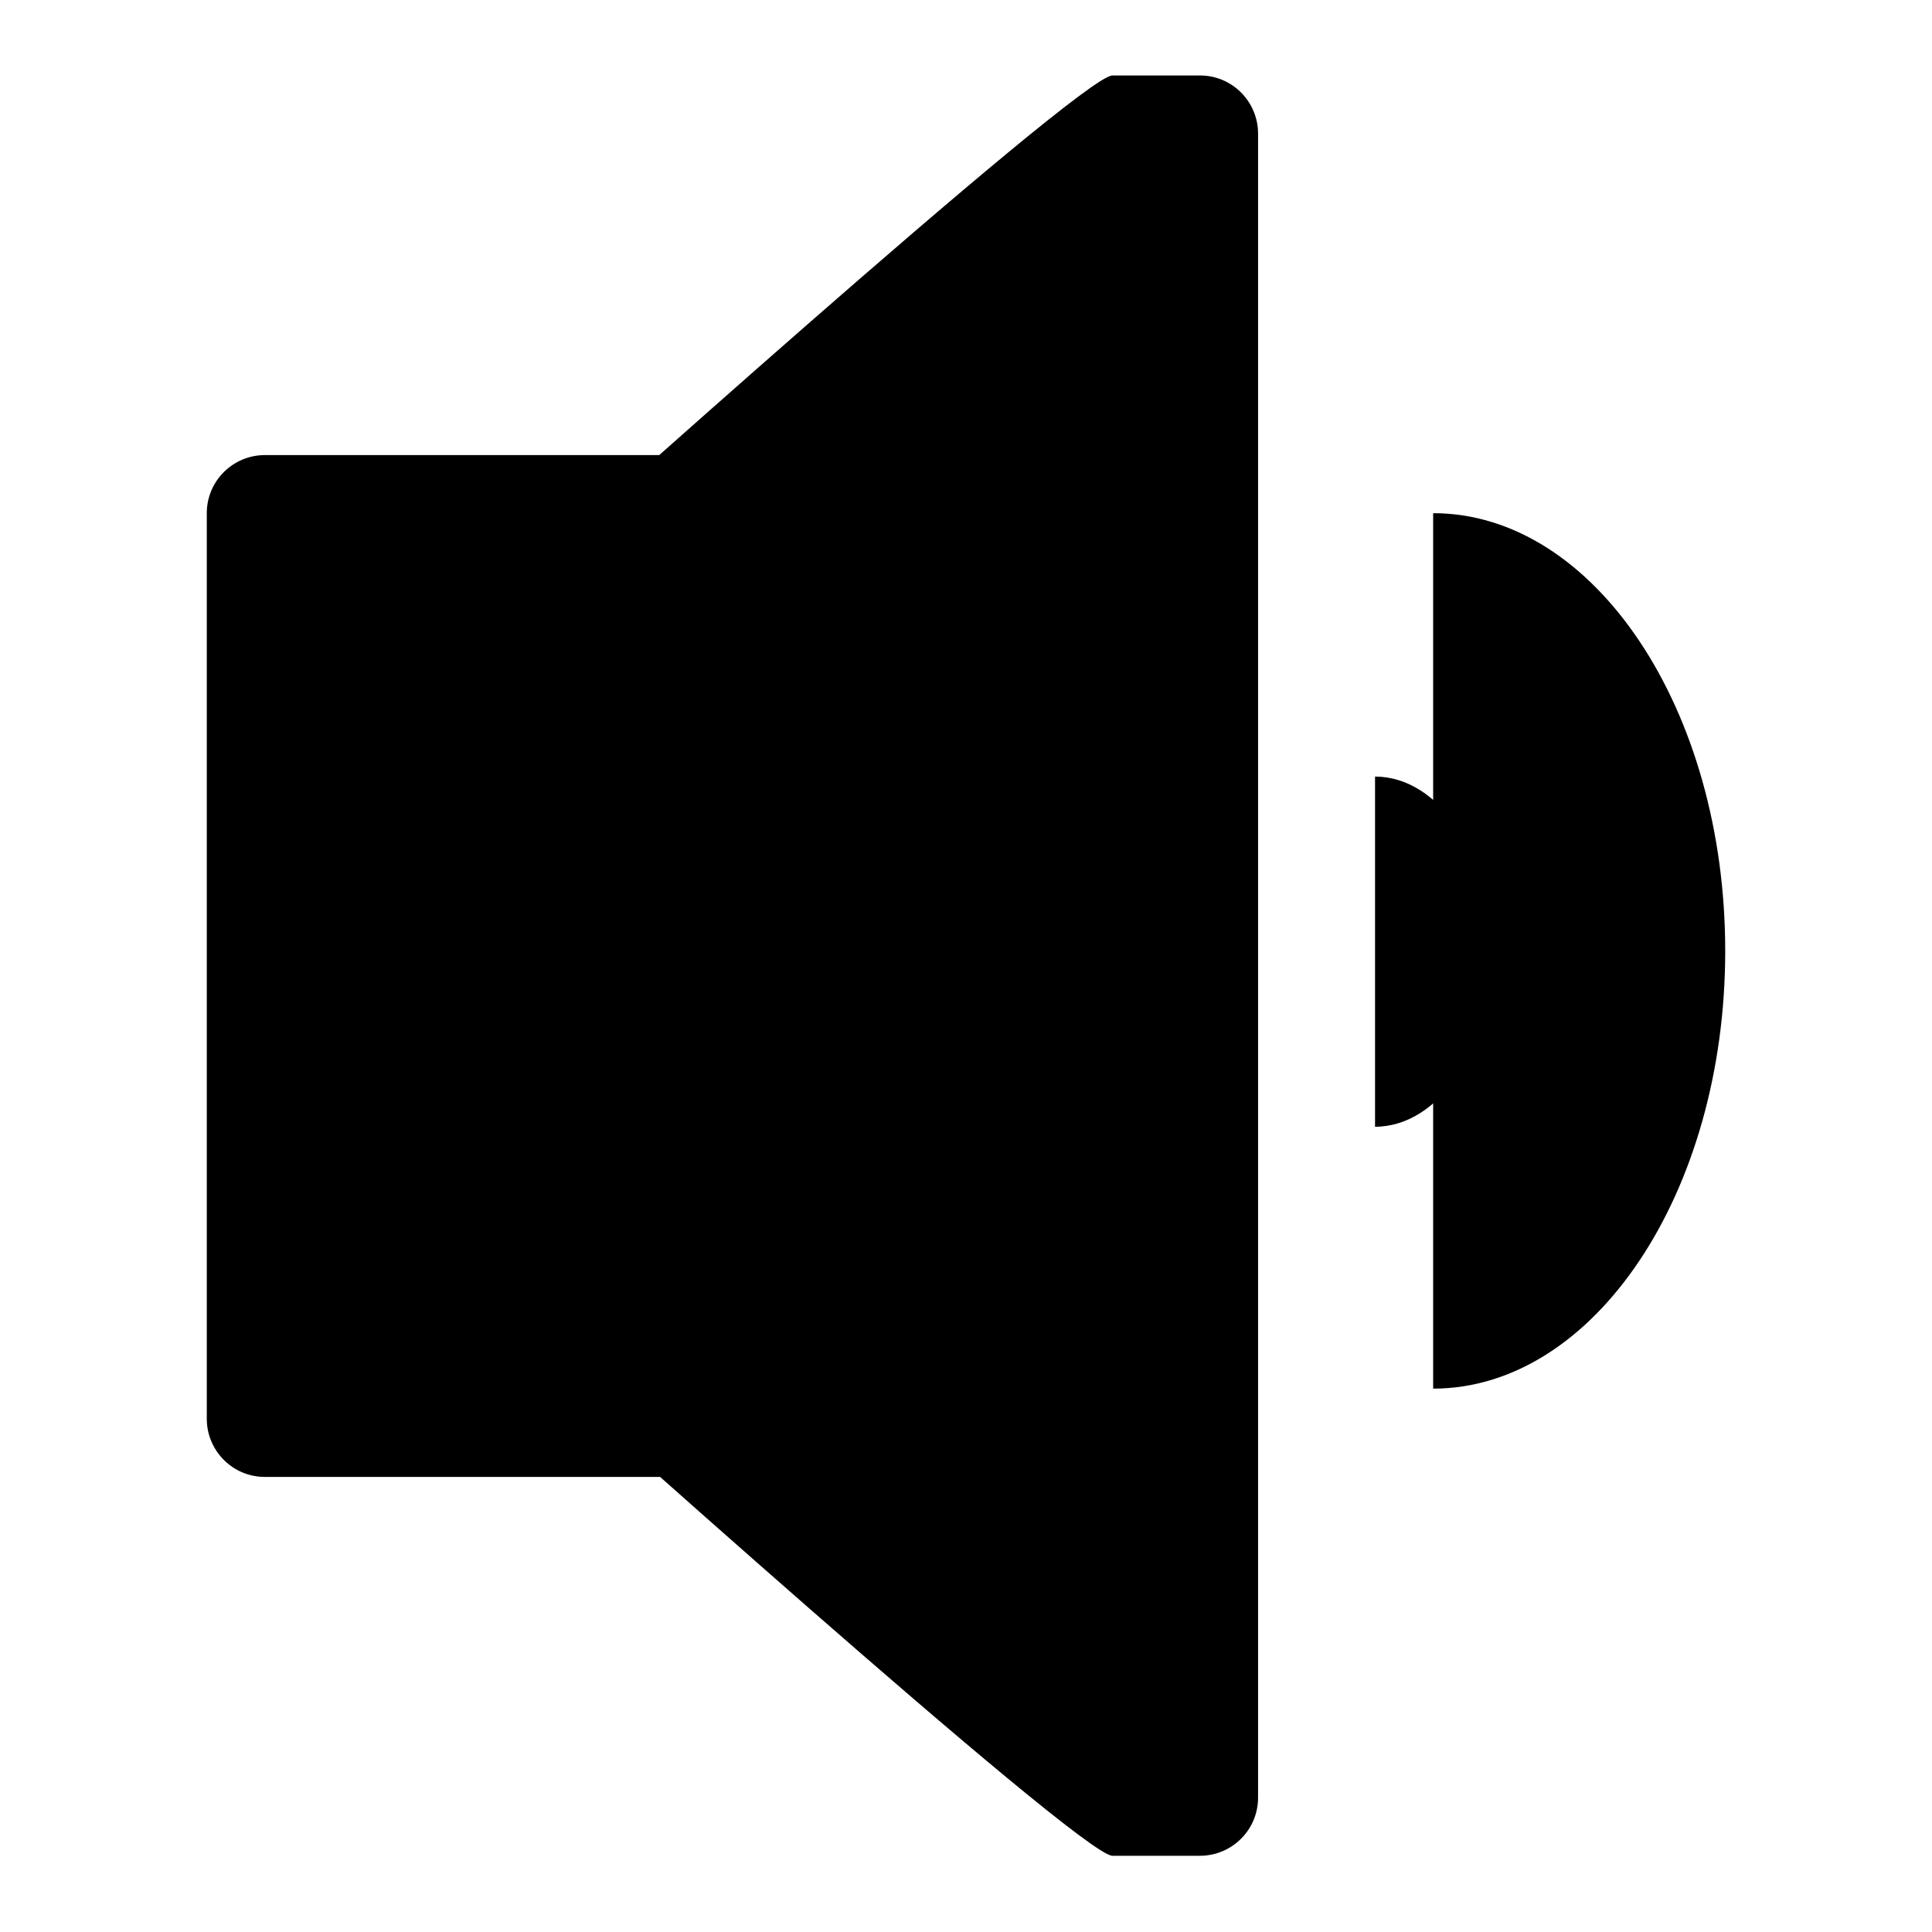
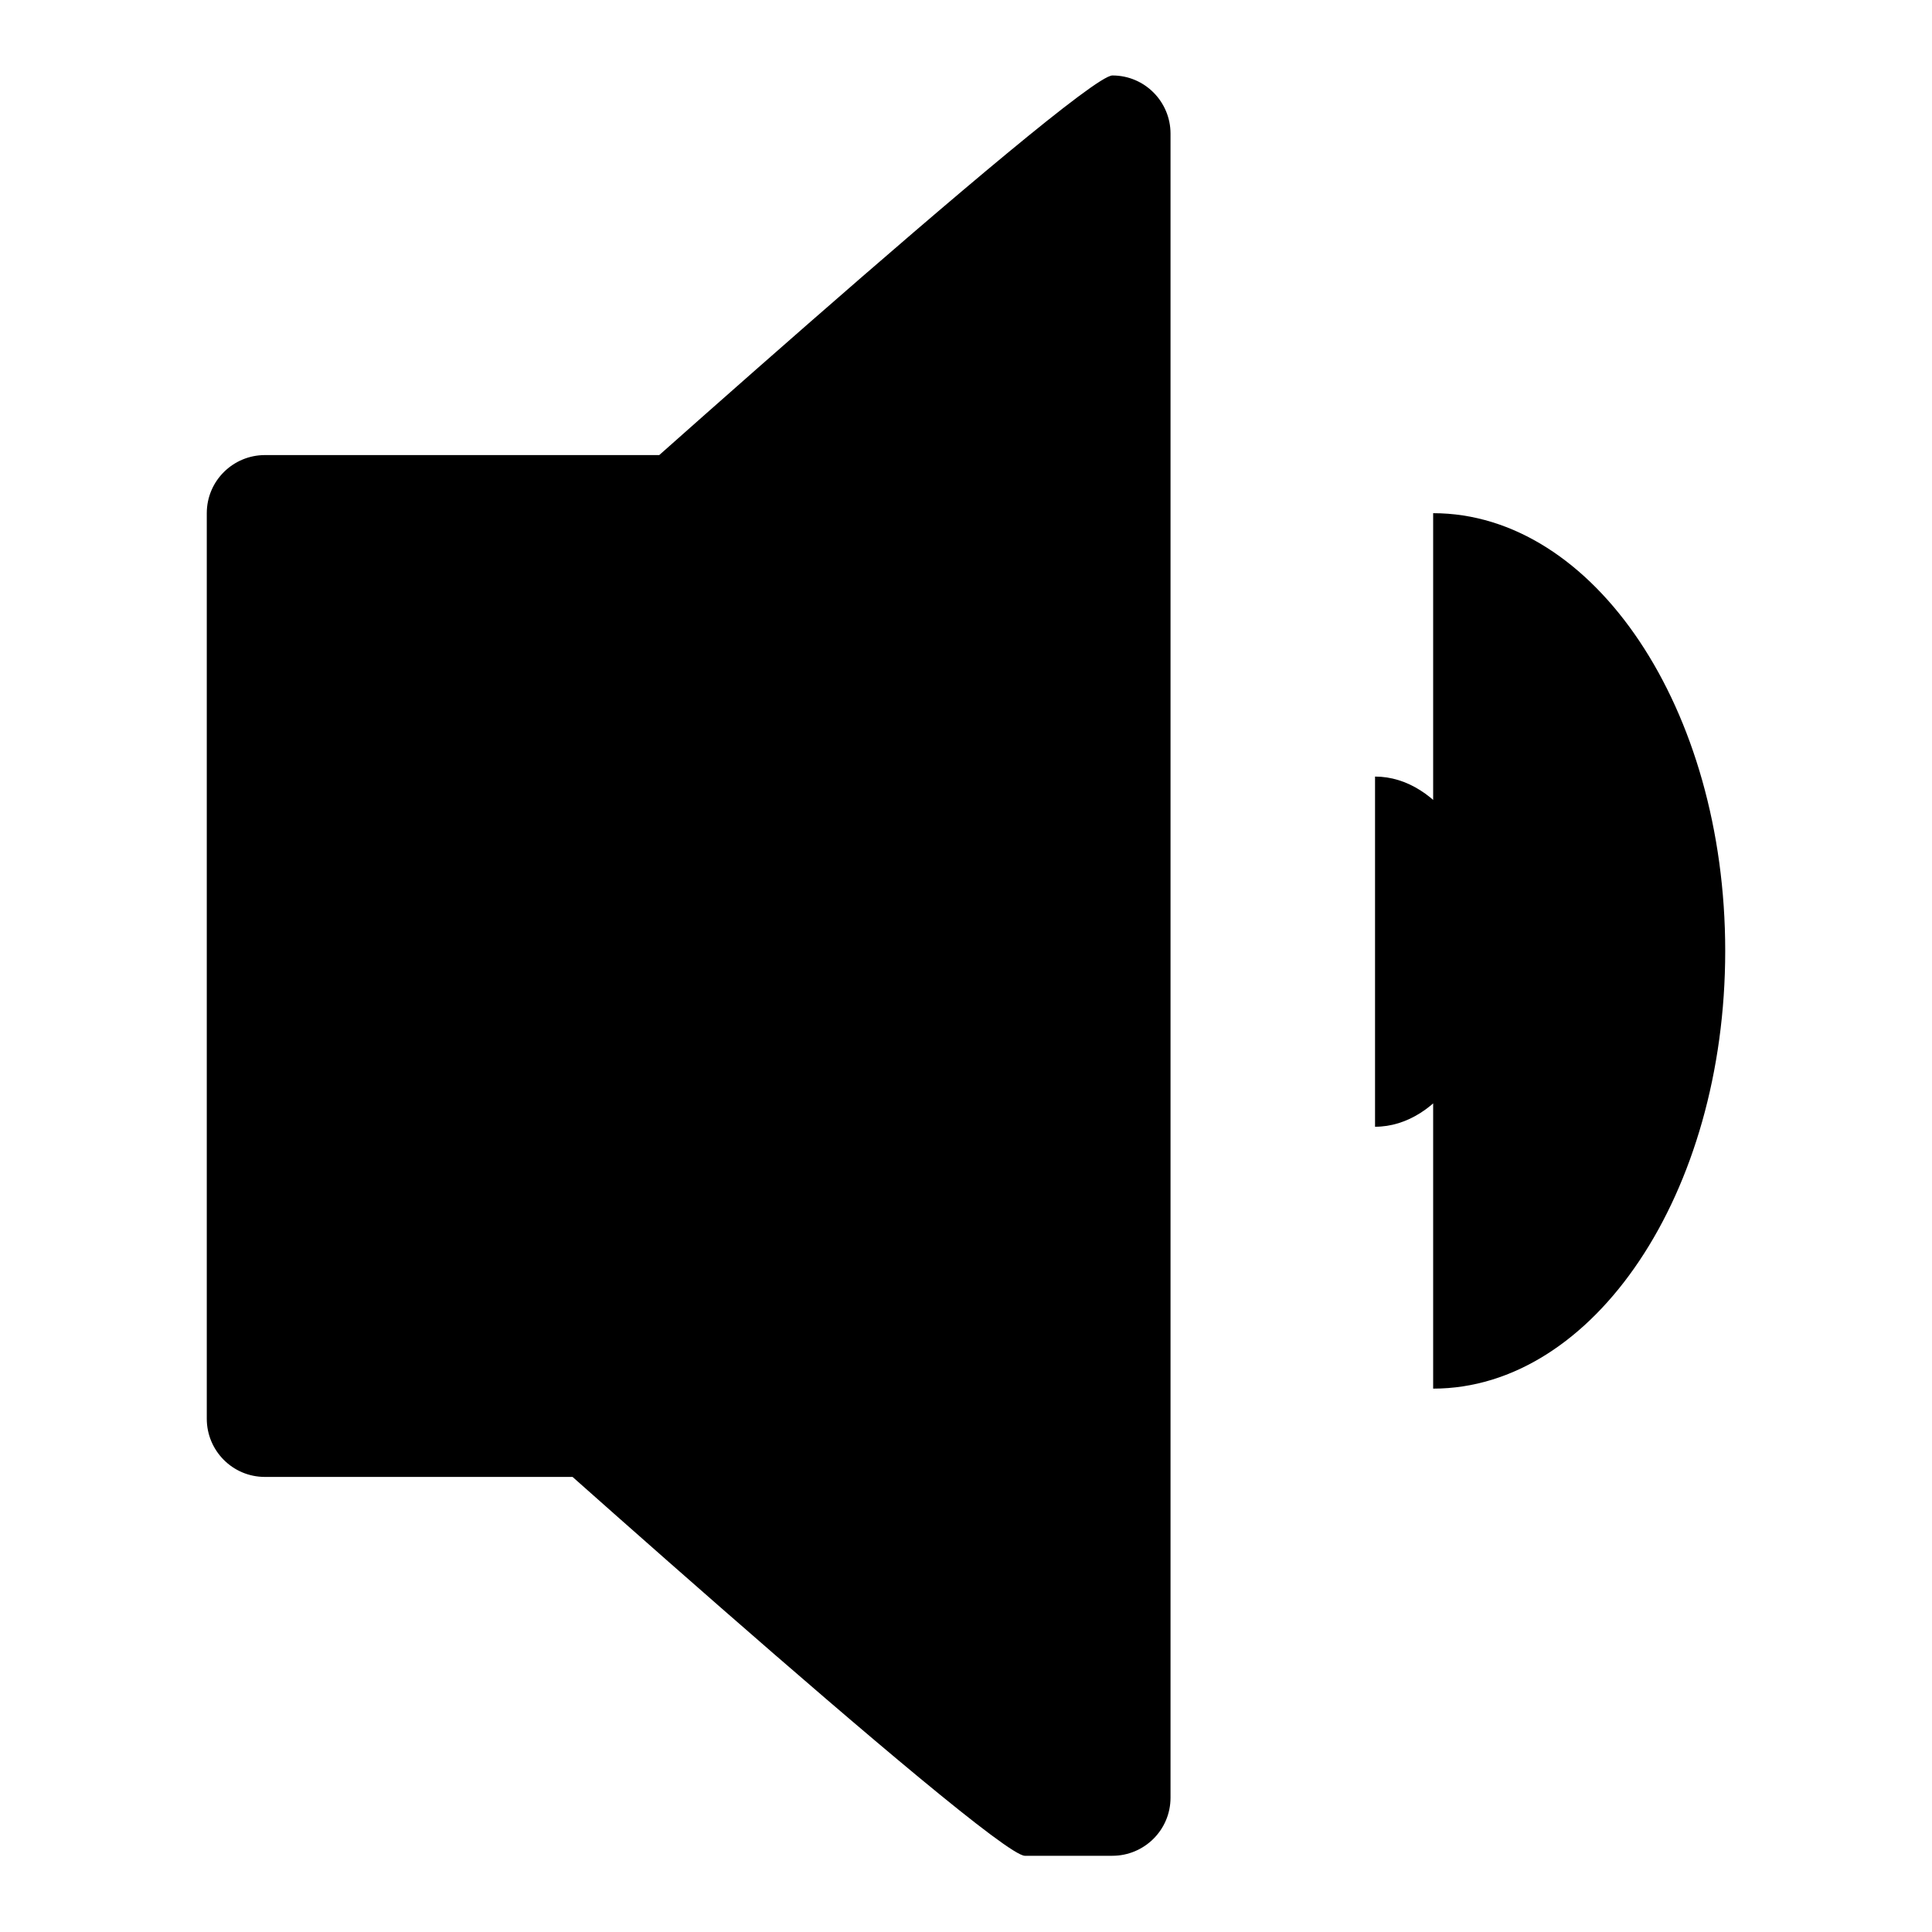
<svg xmlns="http://www.w3.org/2000/svg" version="1.1" x="0px" y="0px" viewBox="0 0 256 256" enable-background="new 0 0 256 256" xml:space="preserve">
  <g>
-     <path fill="#000000" d="M89.3,195.7H35.1c-4.3,0-7.7-3.5-7.7-7.7V68c0-4.3,3.5-7.7,7.7-7.7h54.2 M70,75.8c0,0,73.1-65.8,77.4-65.8 H159c4.3,0,7.7,3.5,7.7,7.7v220.5c0,4.3-3.5,7.7-7.7,7.7h-11.6c-4.3,0-77.4-65.8-77.4-65.8 M182.2,102.9c8.5,0,15.5,10.4,15.5,23.2 c0,12.8-7,23.2-15.5,23.2 M189.9,68c21.3,0,38.7,25.9,38.7,58c0,32.1-17.4,58-38.7,58 M46.8,87.8v80.9 M66.1,87.8v80.9" />
+     <path fill="#000000" d="M89.3,195.7H35.1c-4.3,0-7.7-3.5-7.7-7.7V68c0-4.3,3.5-7.7,7.7-7.7h54.2 M70,75.8c0,0,73.1-65.8,77.4-65.8 c4.3,0,7.7,3.5,7.7,7.7v220.5c0,4.3-3.5,7.7-7.7,7.7h-11.6c-4.3,0-77.4-65.8-77.4-65.8 M182.2,102.9c8.5,0,15.5,10.4,15.5,23.2 c0,12.8-7,23.2-15.5,23.2 M189.9,68c21.3,0,38.7,25.9,38.7,58c0,32.1-17.4,58-38.7,58 M46.8,87.8v80.9 M66.1,87.8v80.9" />
  </g>
</svg>